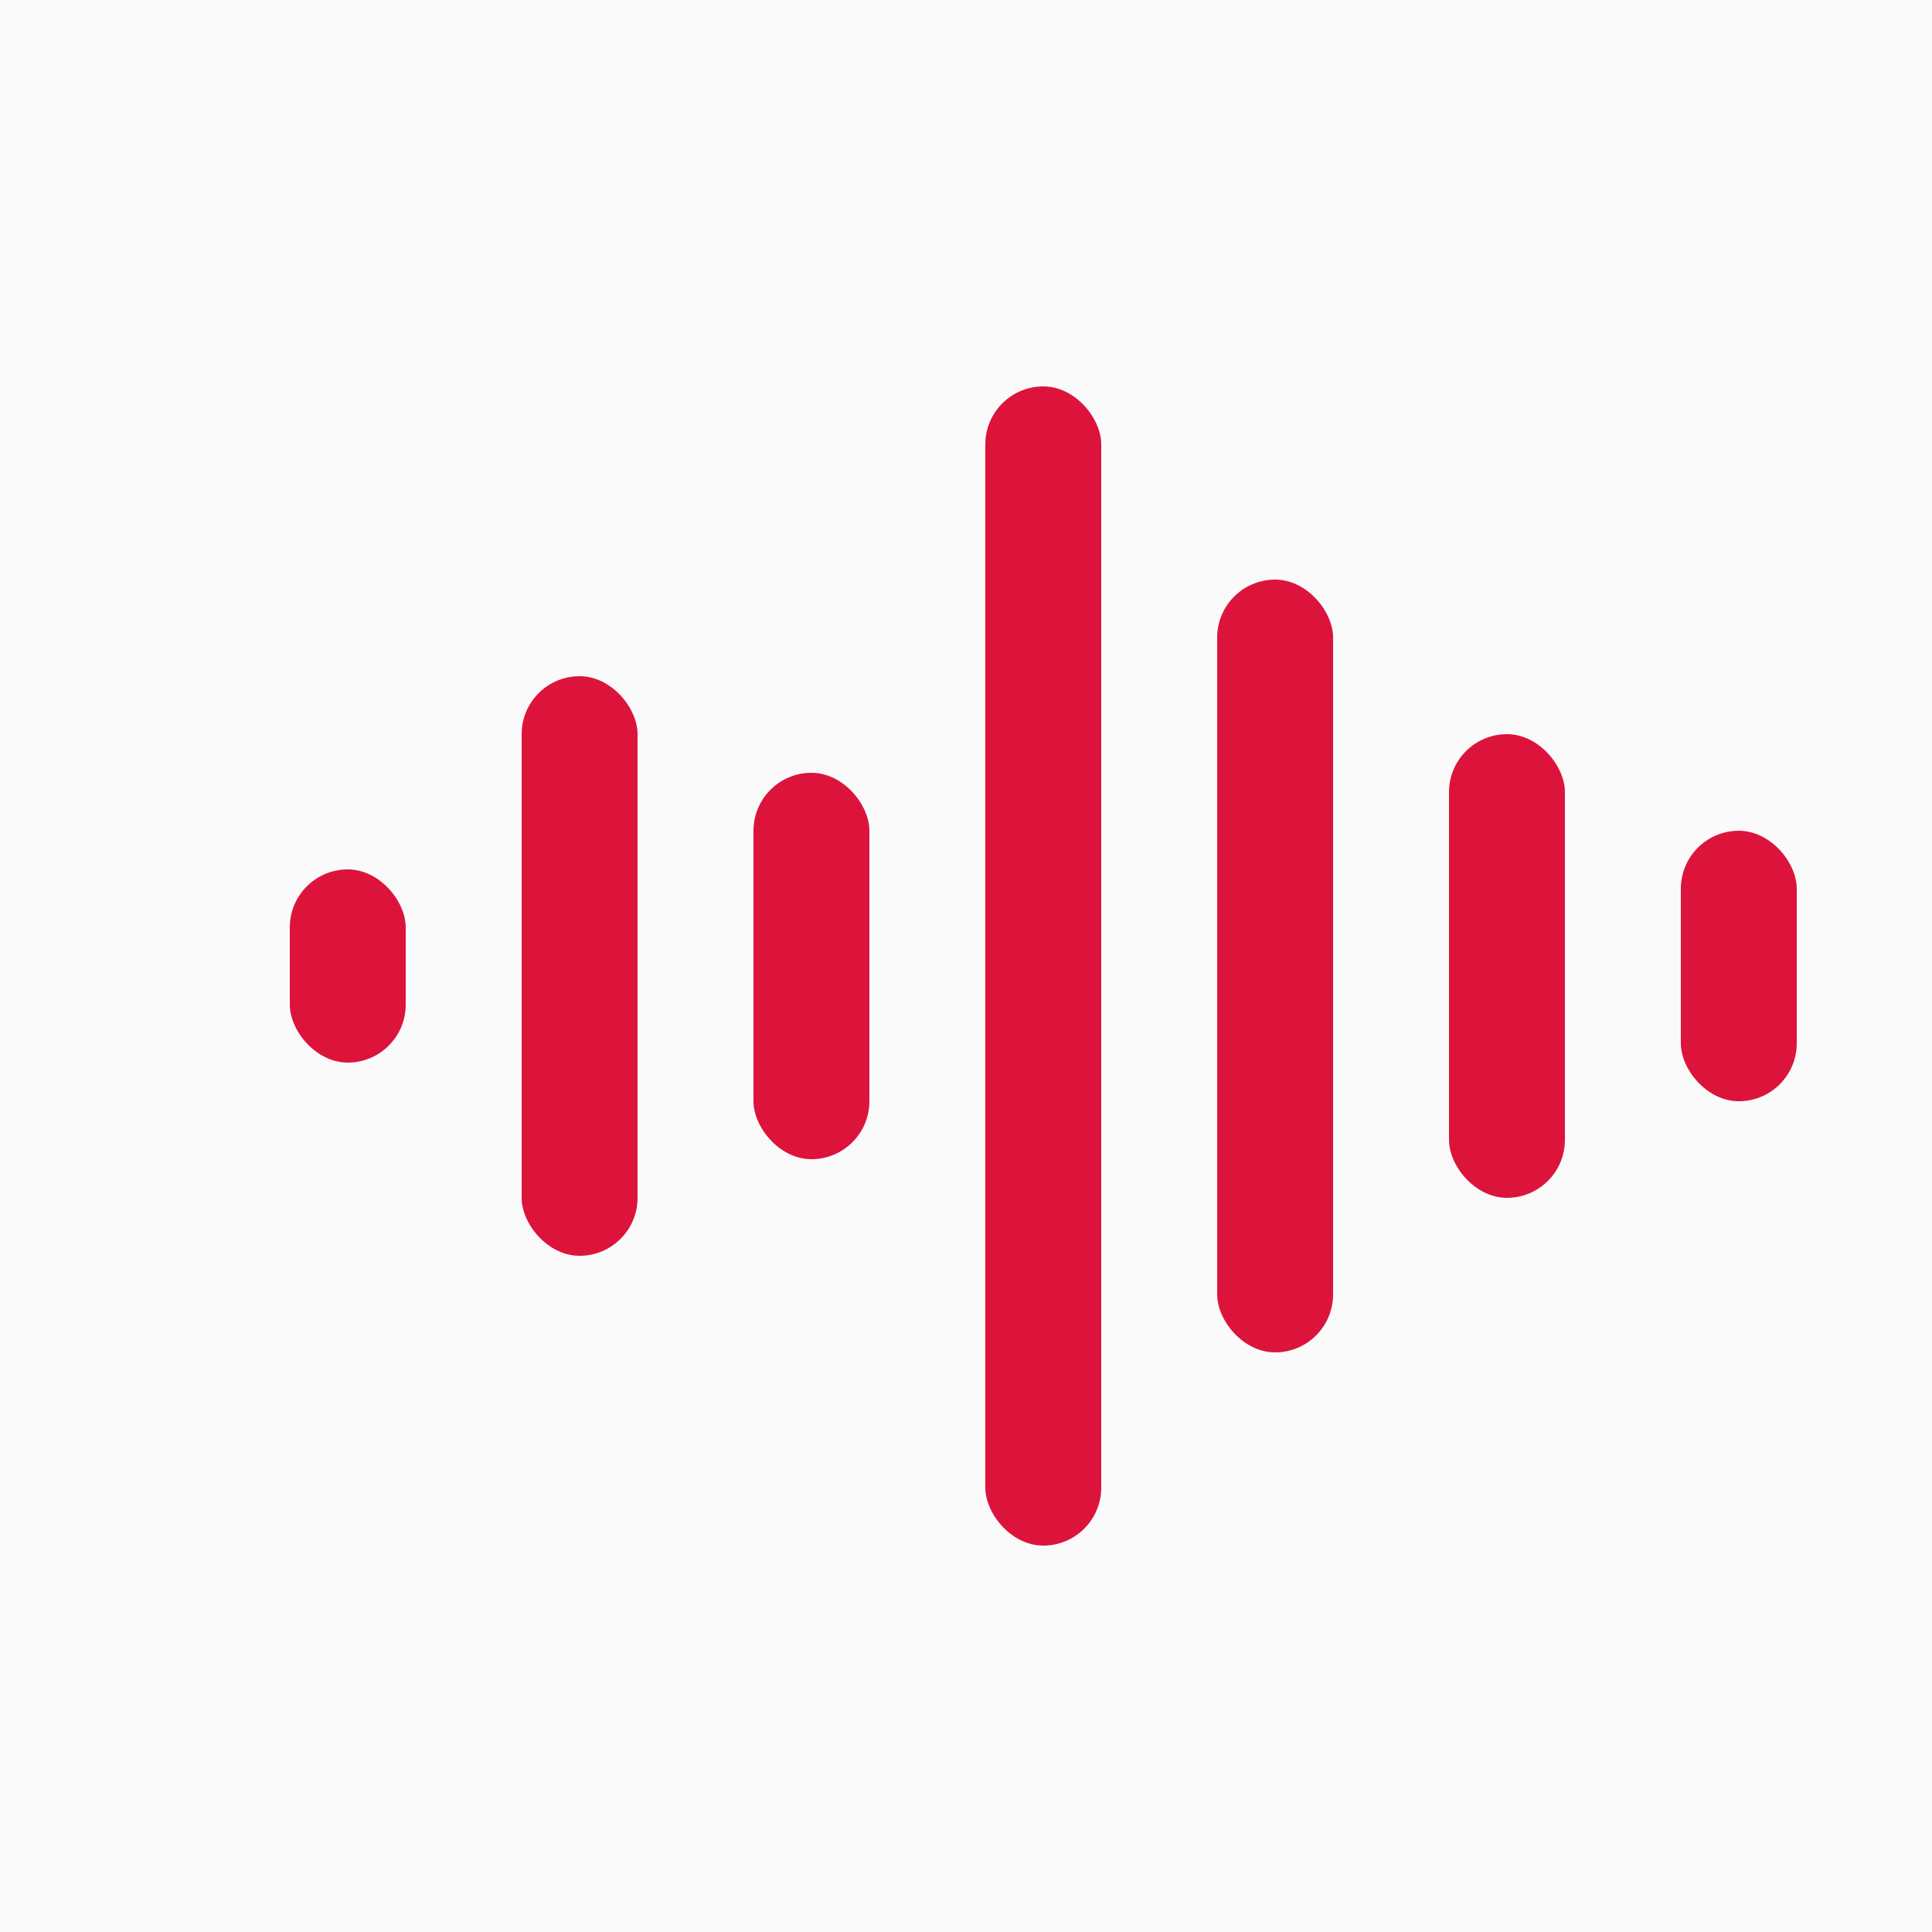
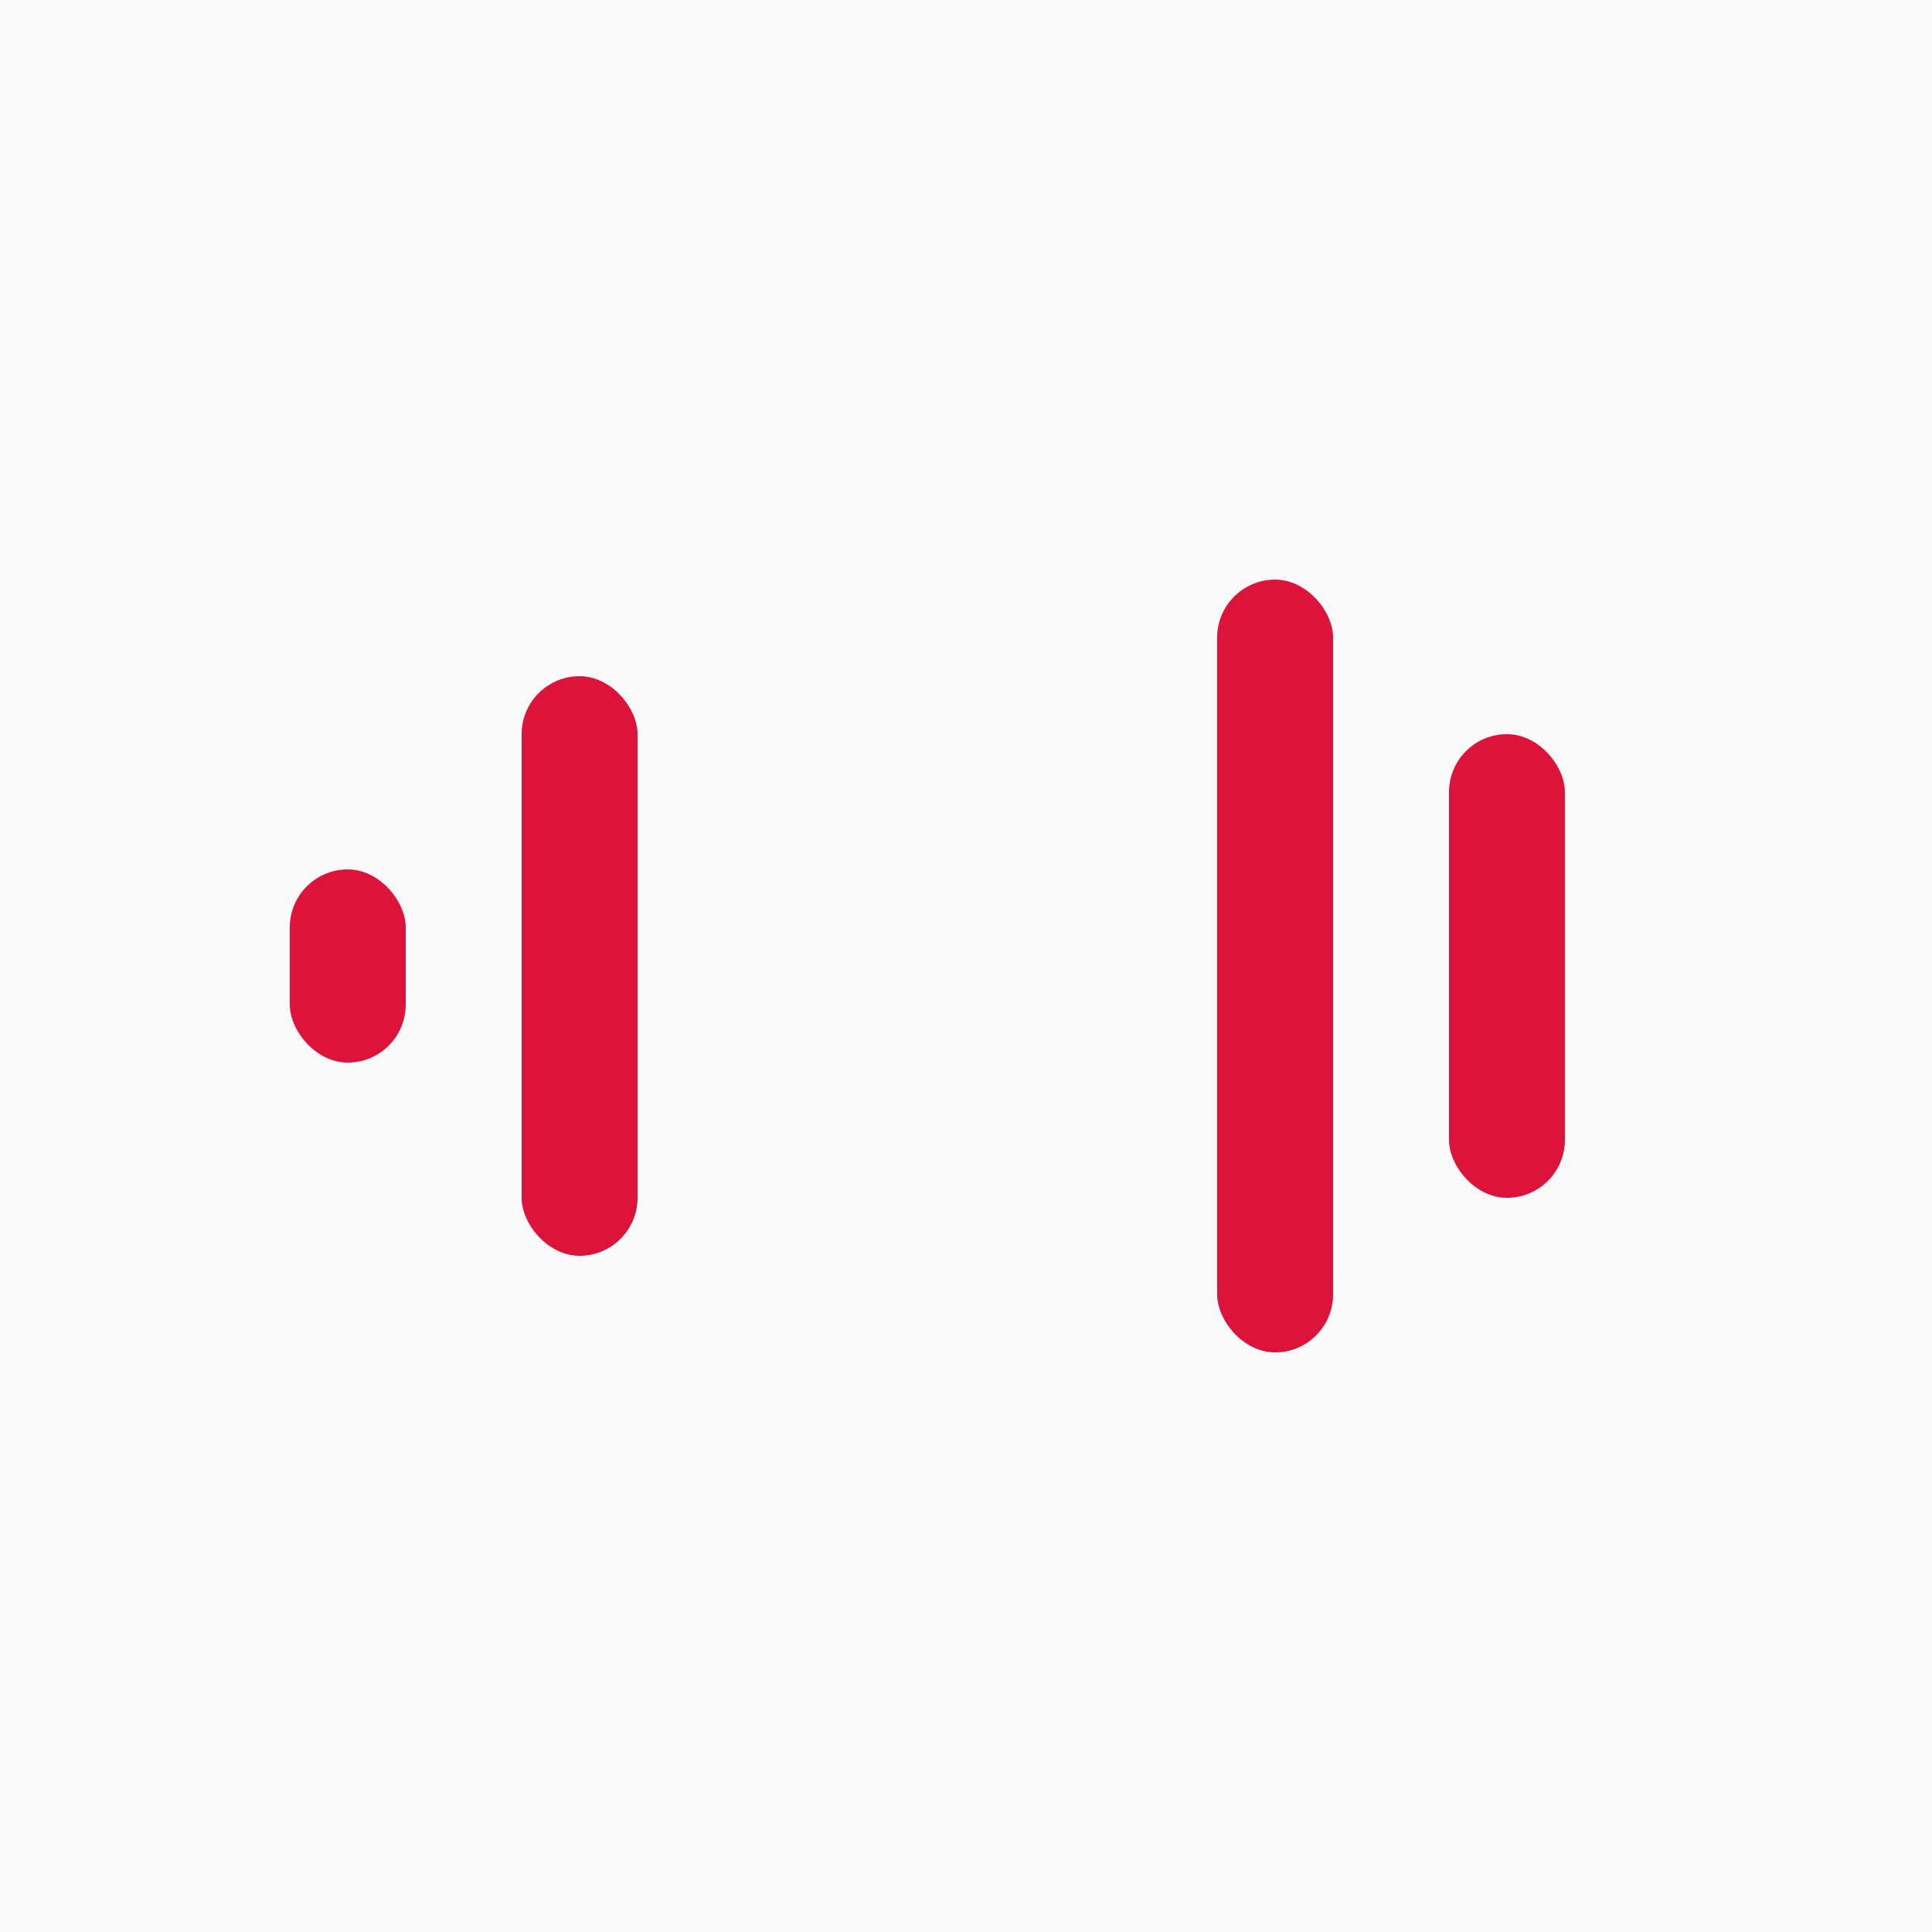
<svg xmlns="http://www.w3.org/2000/svg" viewBox="0 0 100 100">
  <rect width="100" height="100" fill="#fafafa" />
  <rect x="15" y="45" width="6" height="10" fill="#DC143C" rx="3" />
  <rect x="27" y="35" width="6" height="30" fill="#DC143C" rx="3" />
-   <rect x="39" y="40" width="6" height="20" fill="#DC143C" rx="3" />
-   <rect x="51" y="20" width="6" height="60" fill="#DC143C" rx="3" />
  <rect x="63" y="30" width="6" height="40" fill="#DC143C" rx="3" />
  <rect x="75" y="38" width="6" height="24" fill="#DC143C" rx="3" />
-   <rect x="87" y="43" width="6" height="14" fill="#DC143C" rx="3" />
</svg>